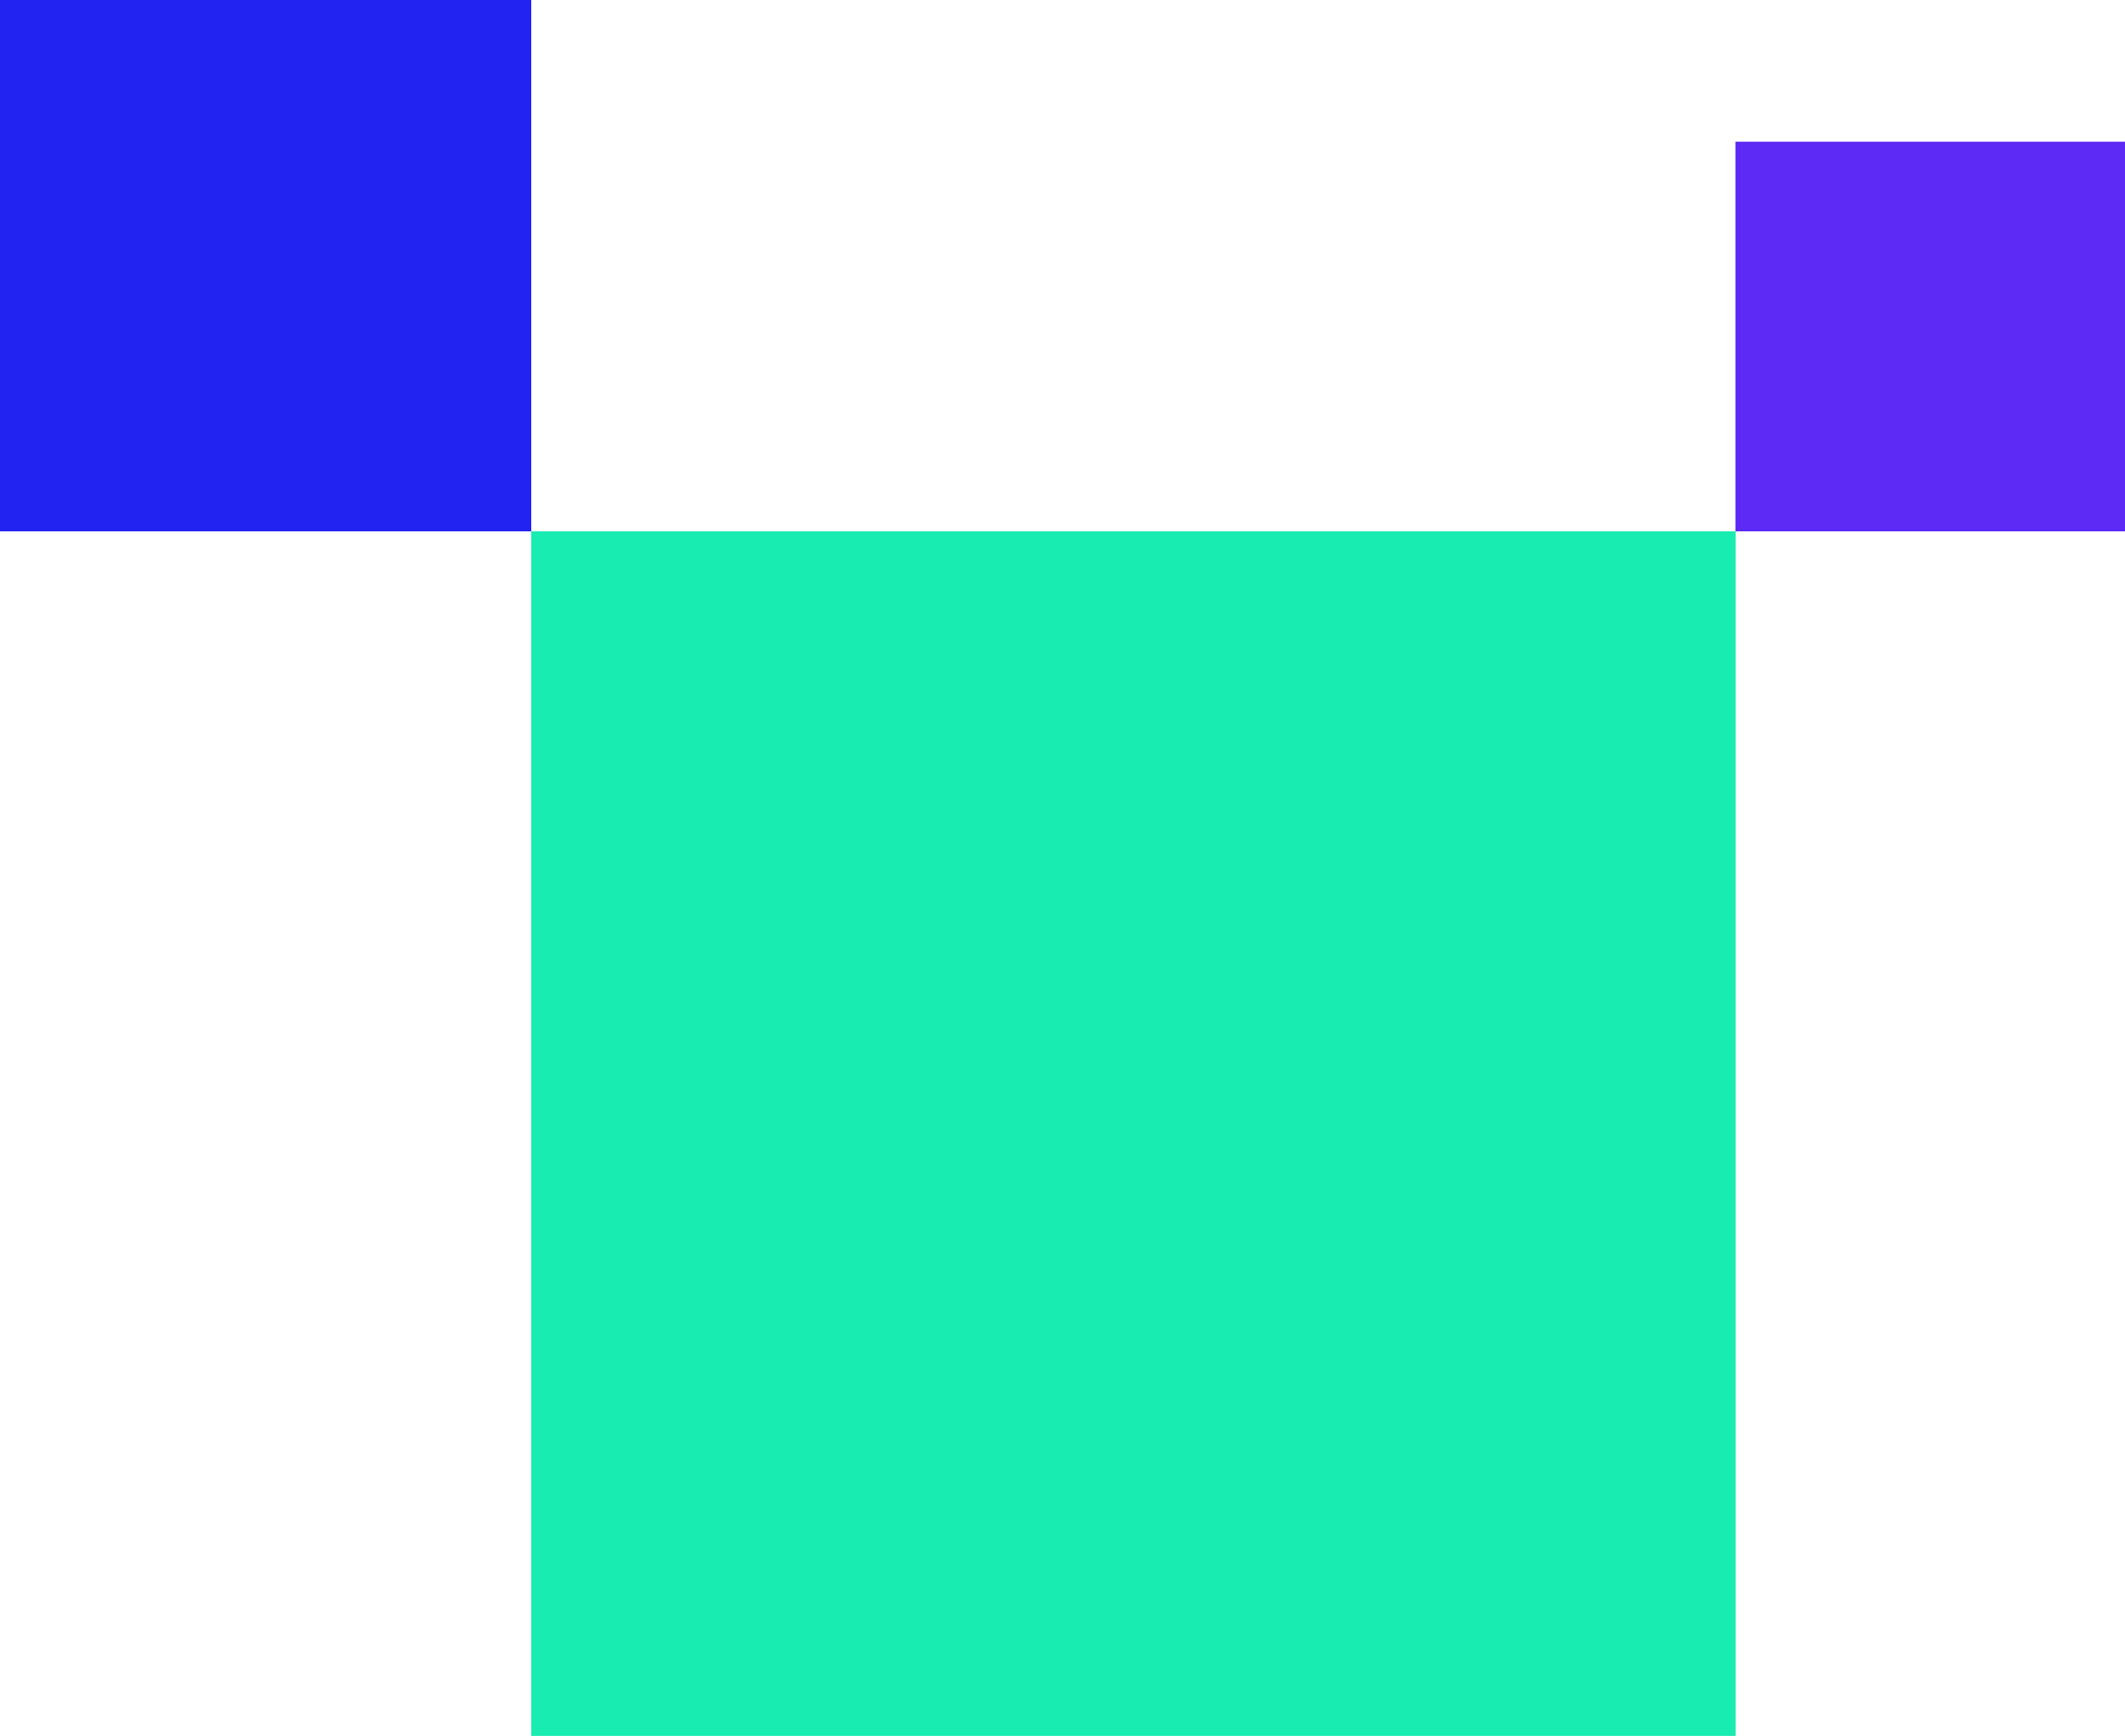
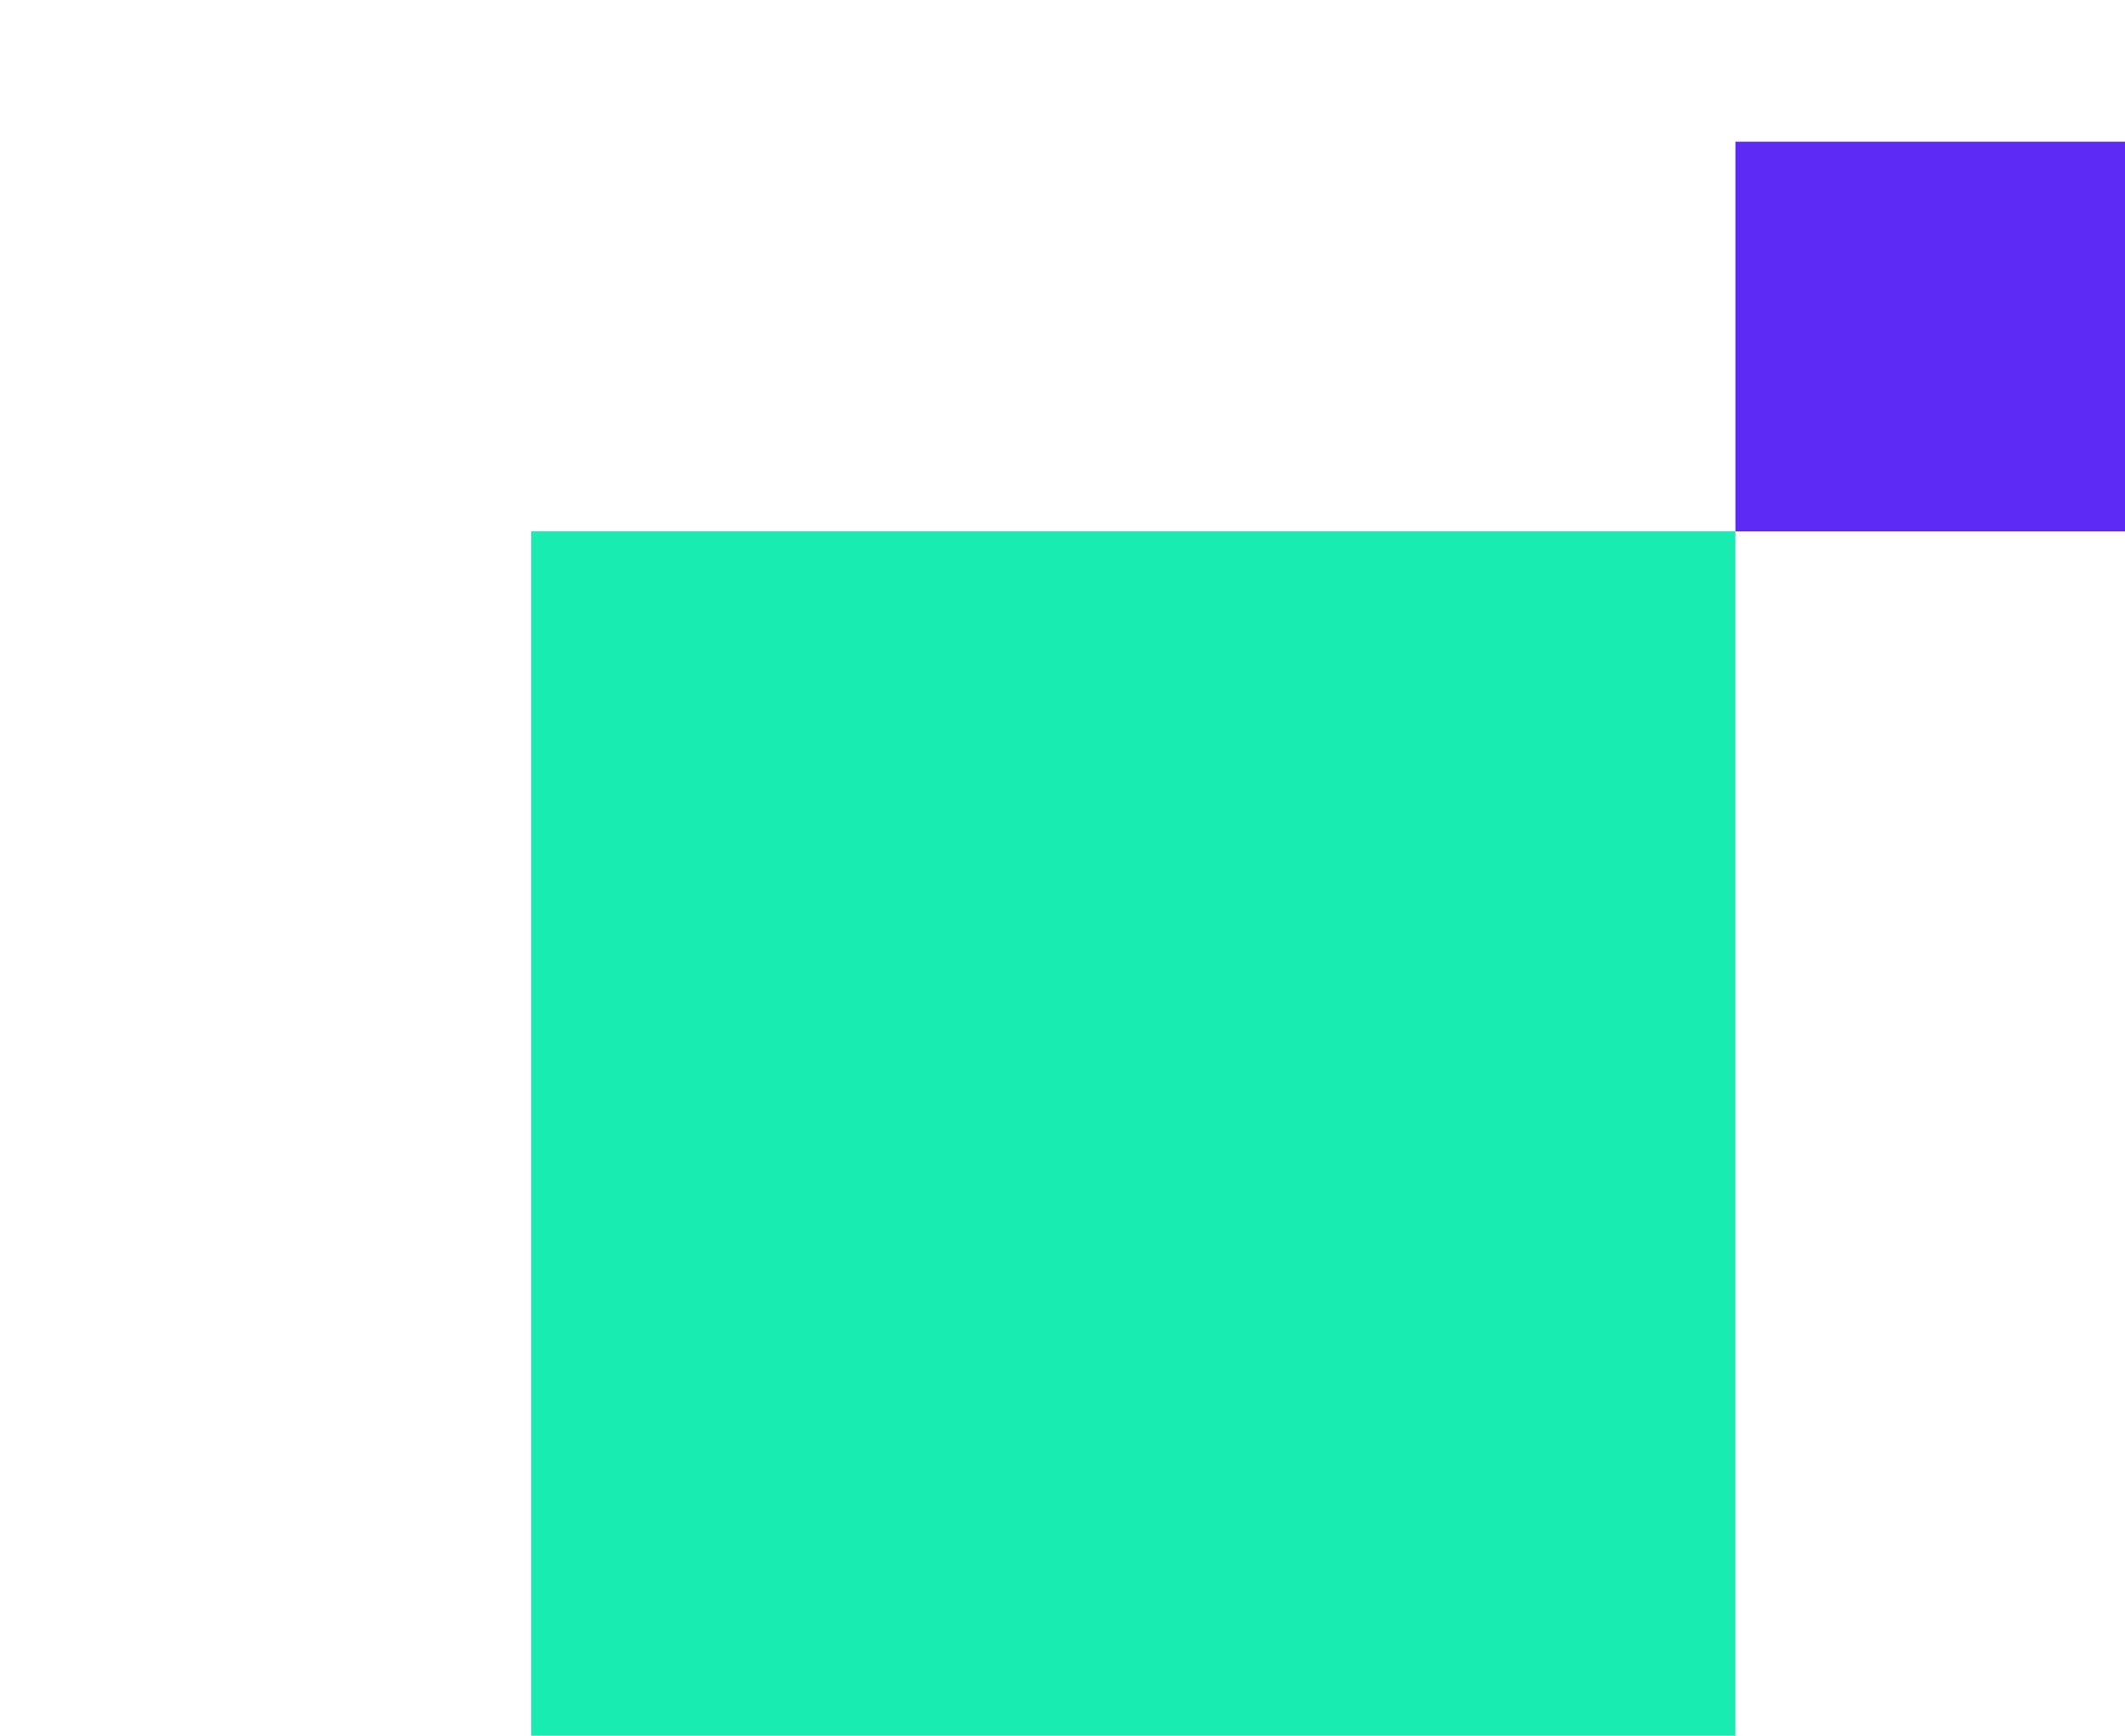
<svg xmlns="http://www.w3.org/2000/svg" width="60" height="49" viewBox="0 0 60 49" fill="none">
  <rect x="15" y="15" width="34" height="34" fill="#19ECB1" />
-   <rect x="15" y="15" width="34" height="34" fill="#19ECB1" />
  <rect x="49" y="4" width="11" height="11" fill="#5C29F5" />
-   <rect width="15" height="15" fill="#2223F1" />
</svg>